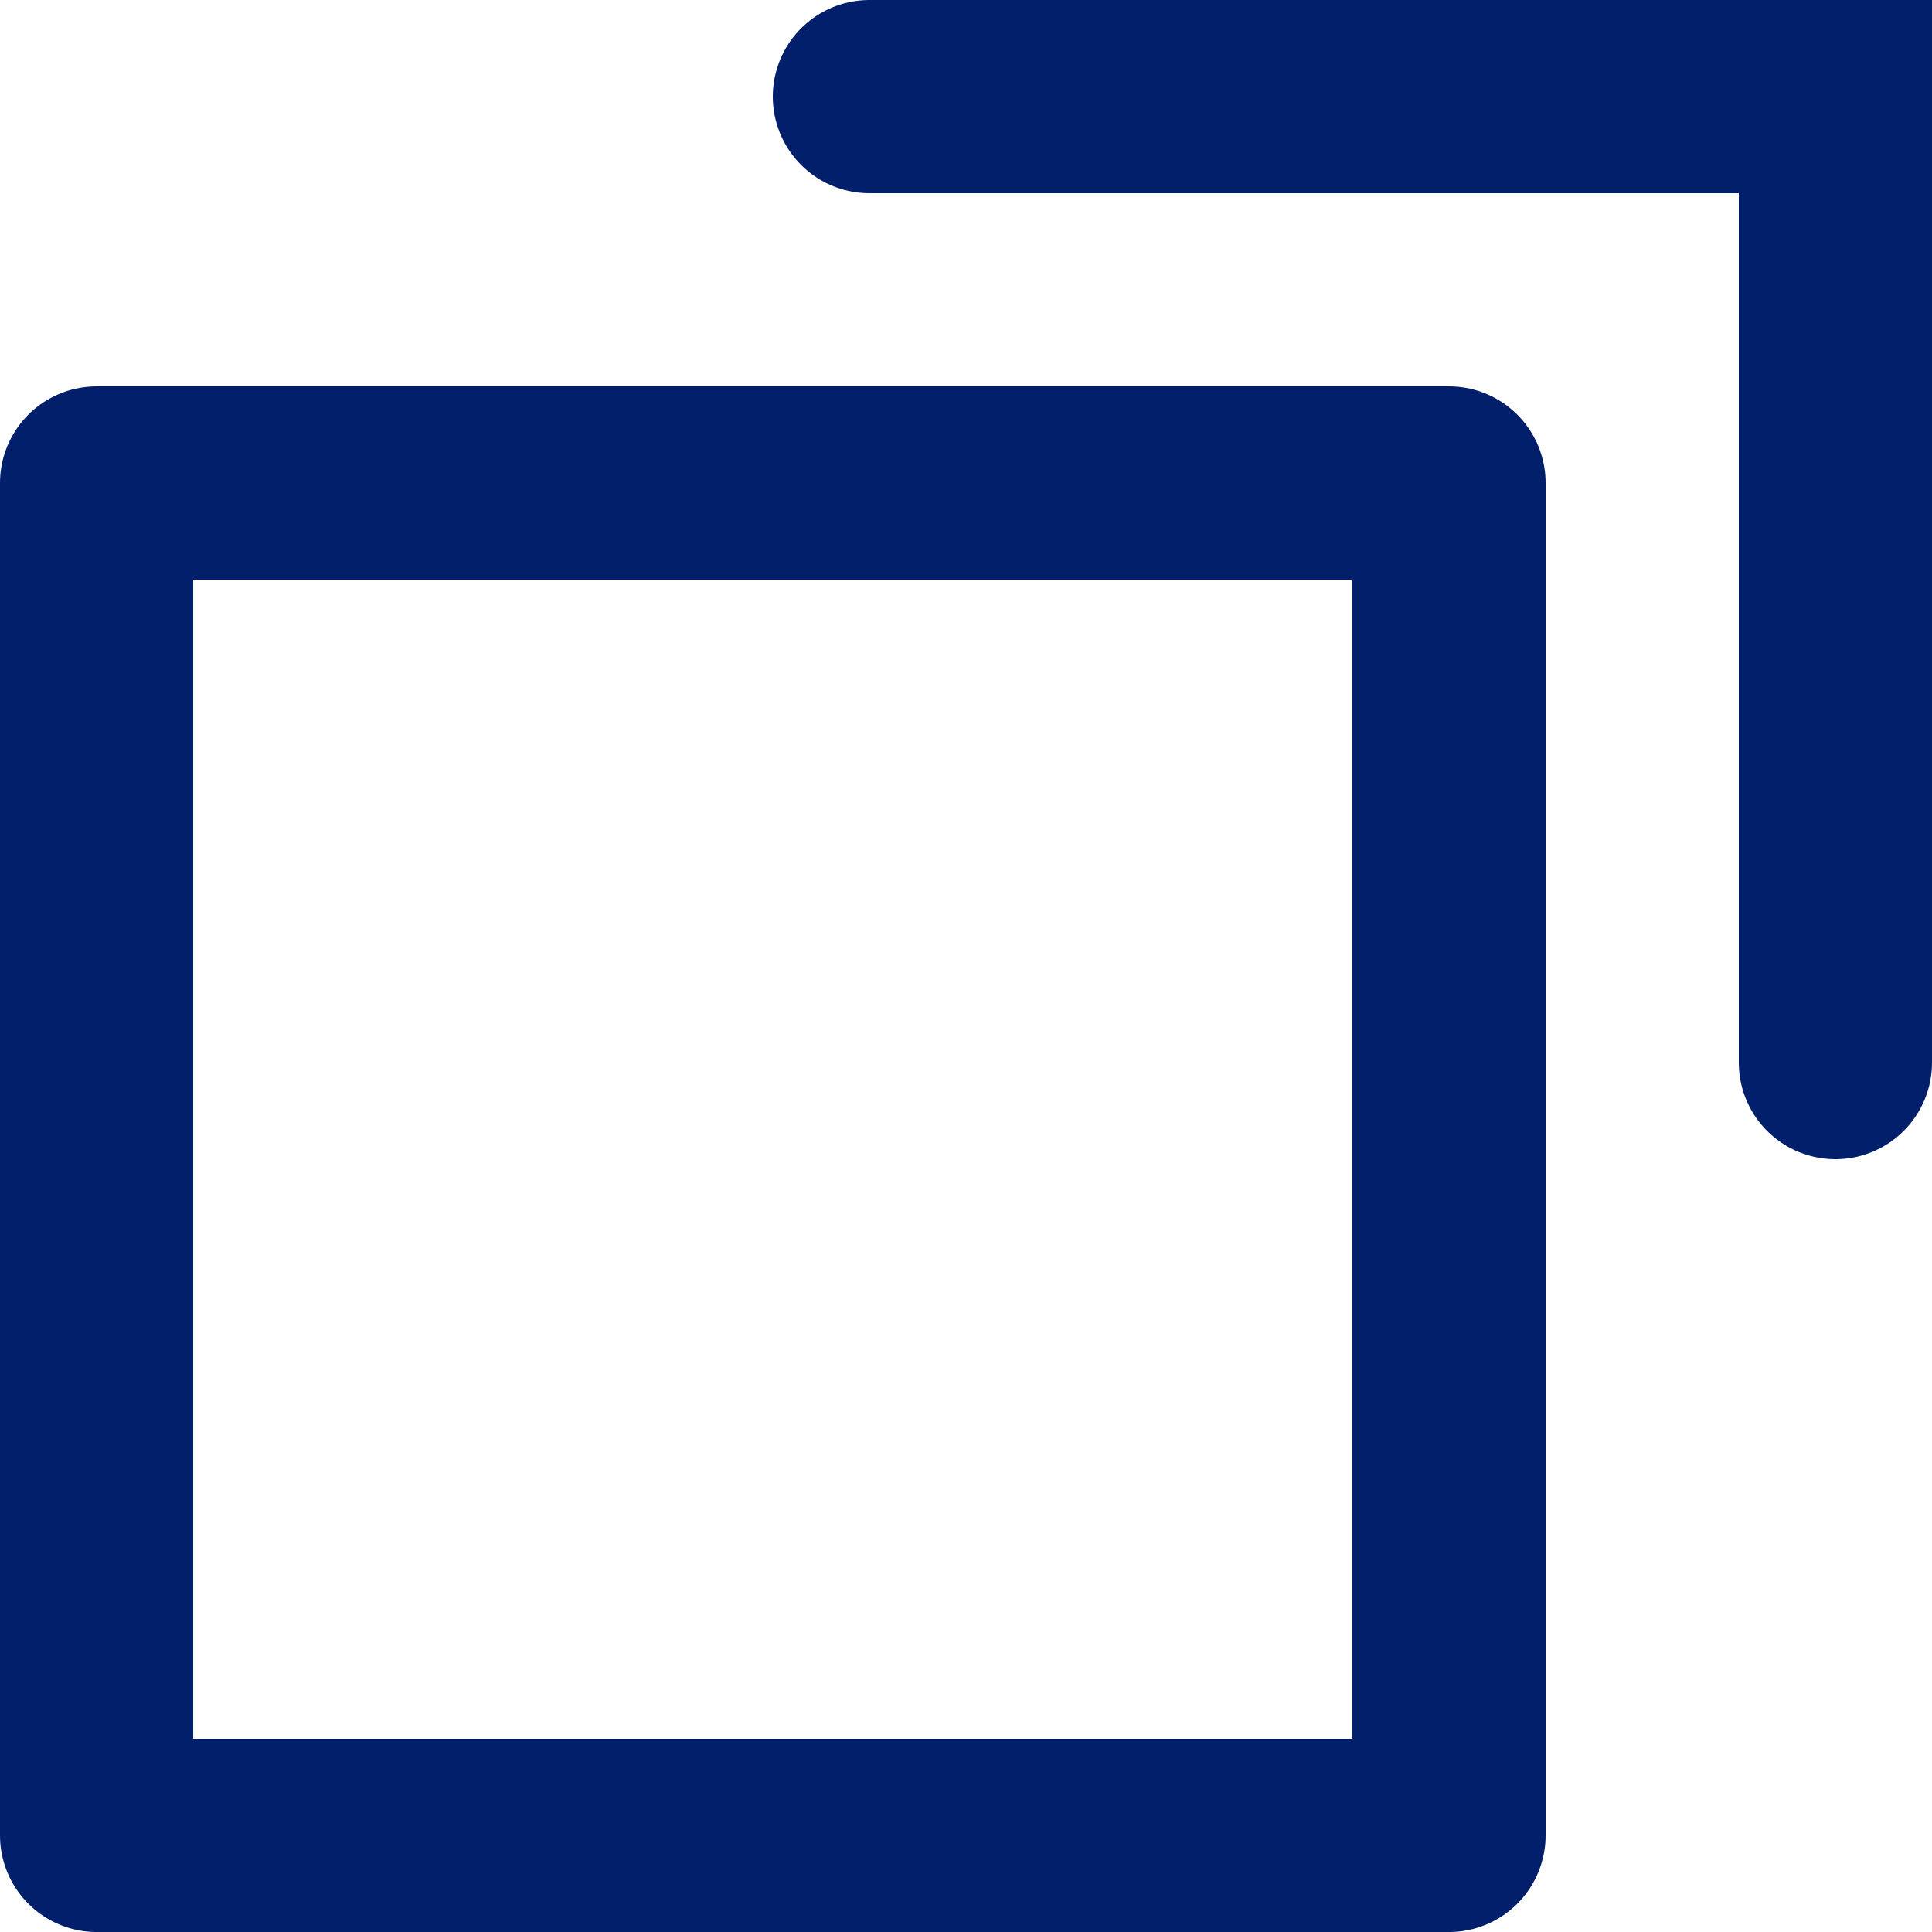
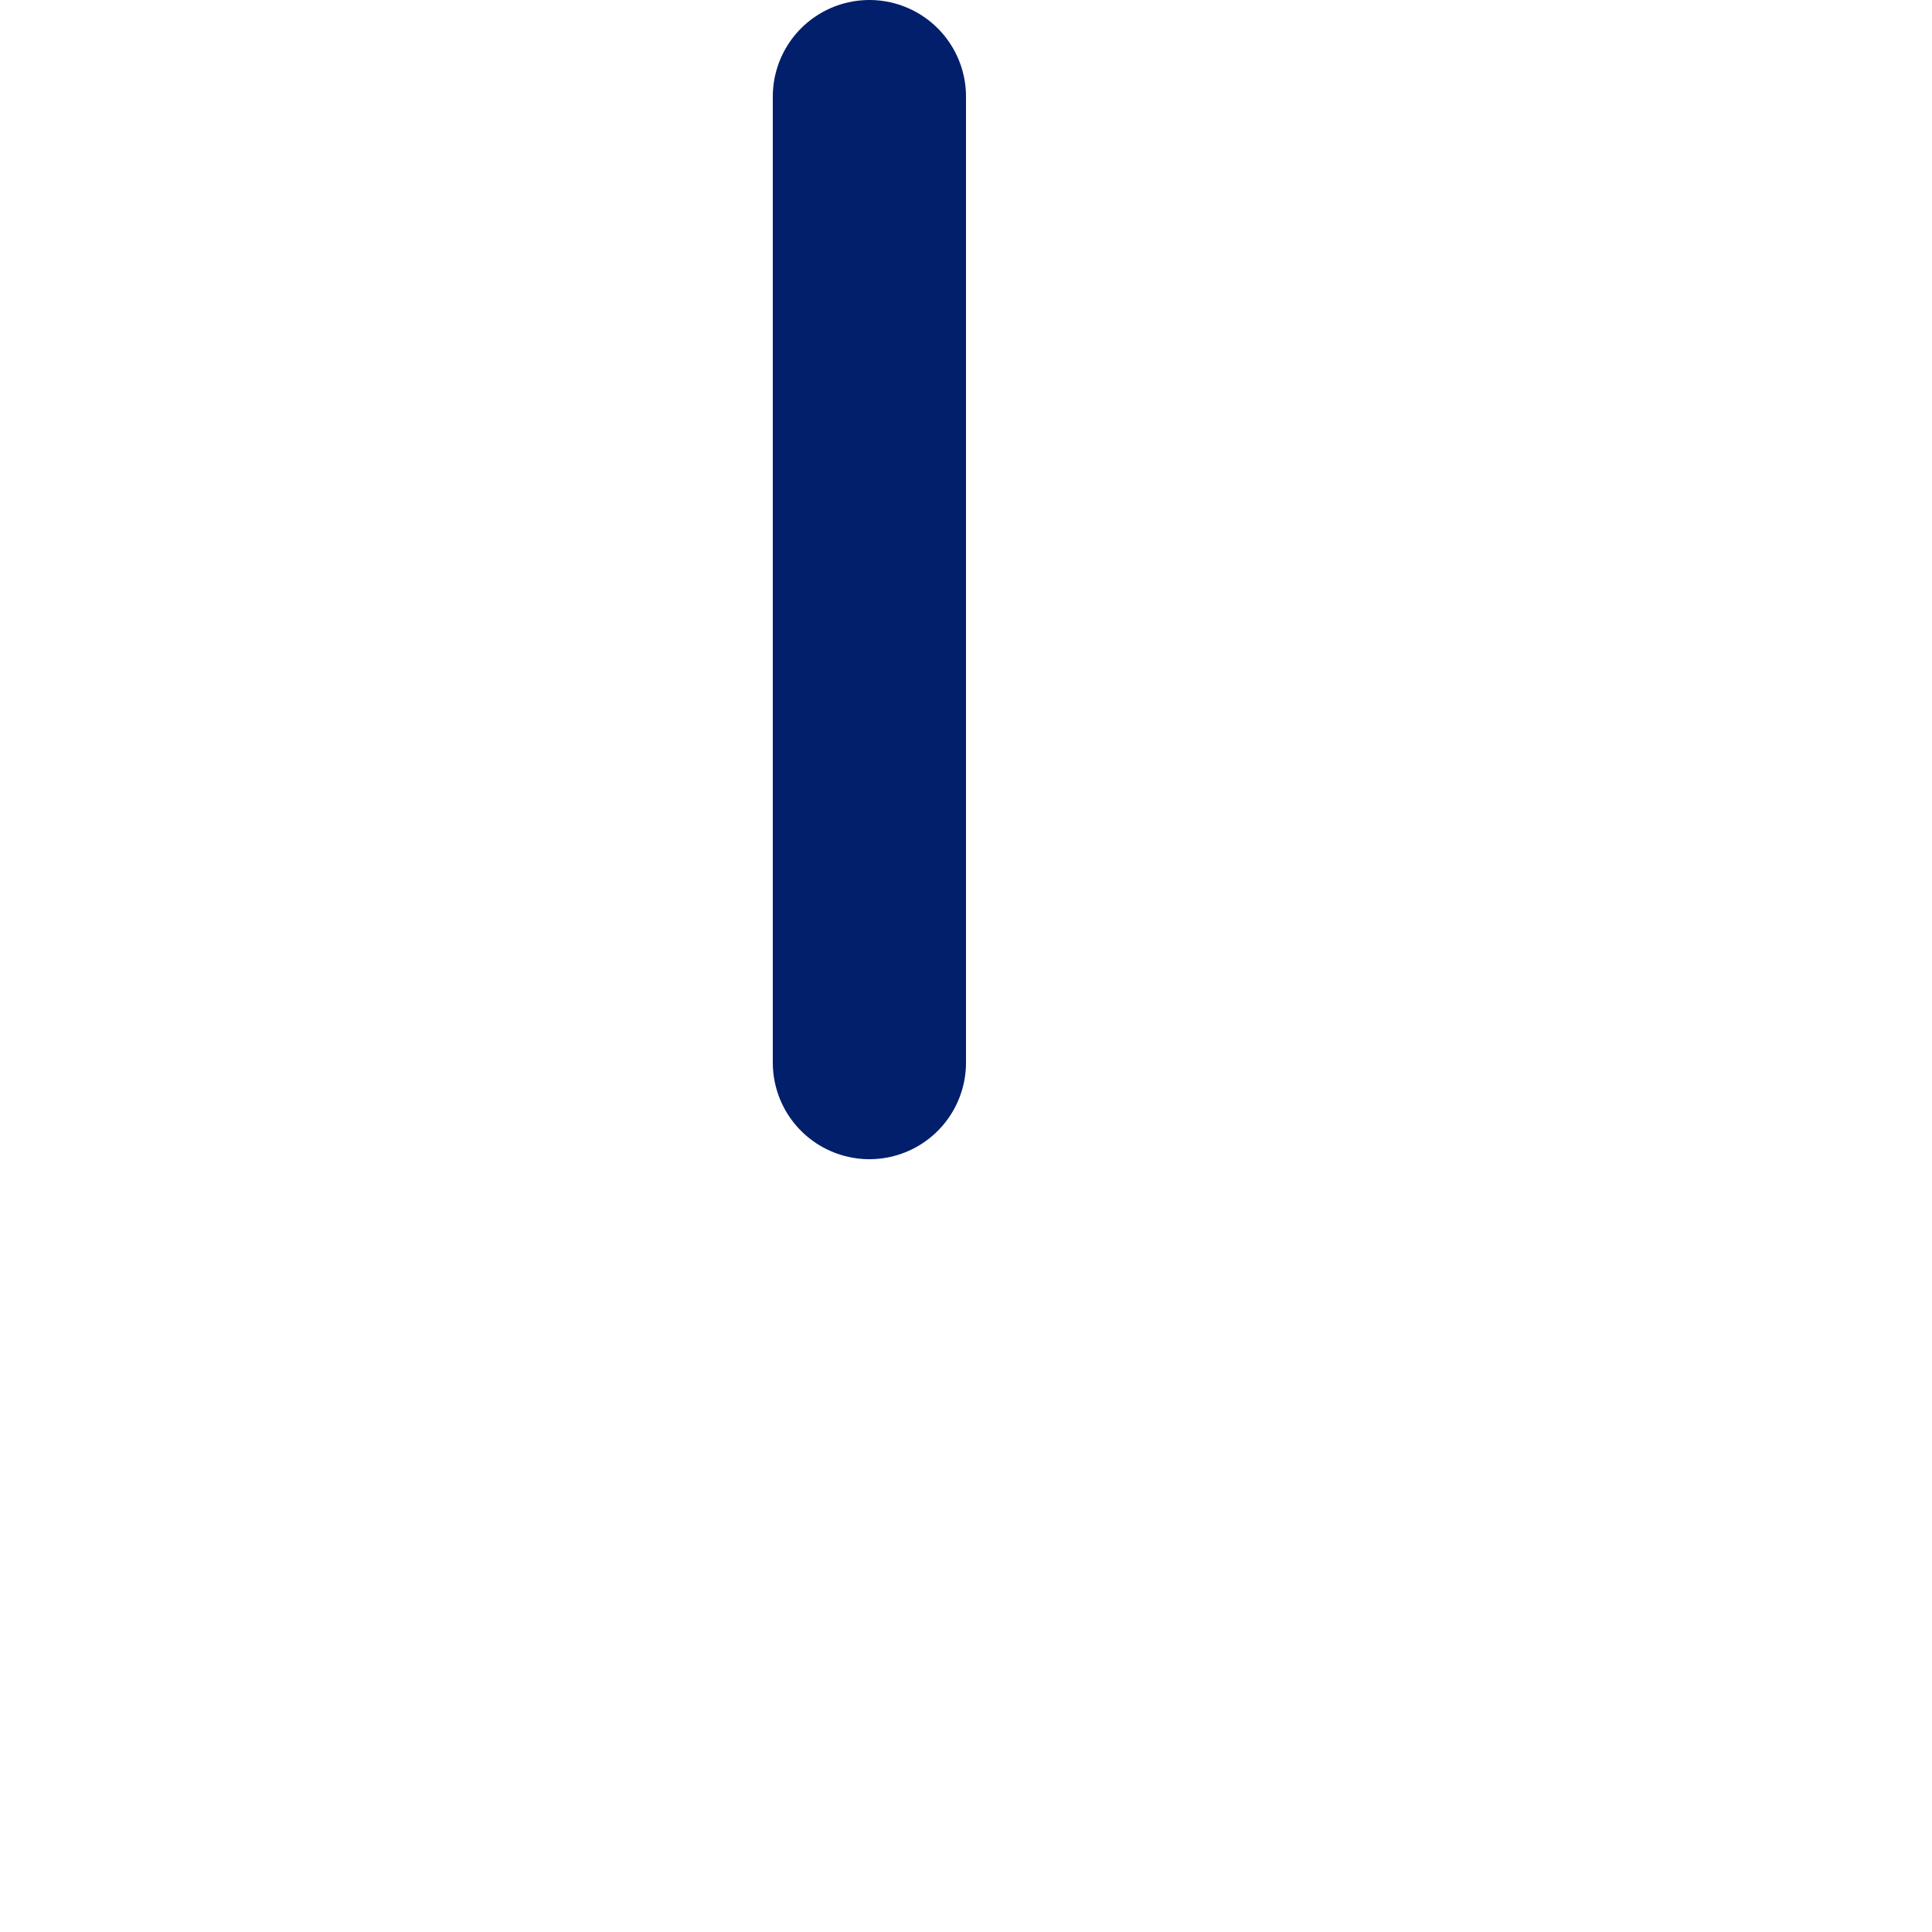
<svg xmlns="http://www.w3.org/2000/svg" width="20" height="20" viewBox="0 0 20 20">
  <g transform="translate(0 1)">
    <g transform="translate(0 3)" fill="none" stroke="#011f6b" stroke-linejoin="round" stroke-width="2">
-       <rect width="16" height="16" stroke="none" />
-       <rect x="1" y="1" width="14" height="14" fill="none" />
-     </g>
-     <path d="M-10906-14831h10v10" transform="translate(10915 14831)" fill="none" stroke="#011f6b" stroke-linecap="round" stroke-width="2" />
+       </g>
+     <path d="M-10906-14831v10" transform="translate(10915 14831)" fill="none" stroke="#011f6b" stroke-linecap="round" stroke-width="2" />
  </g>
</svg>